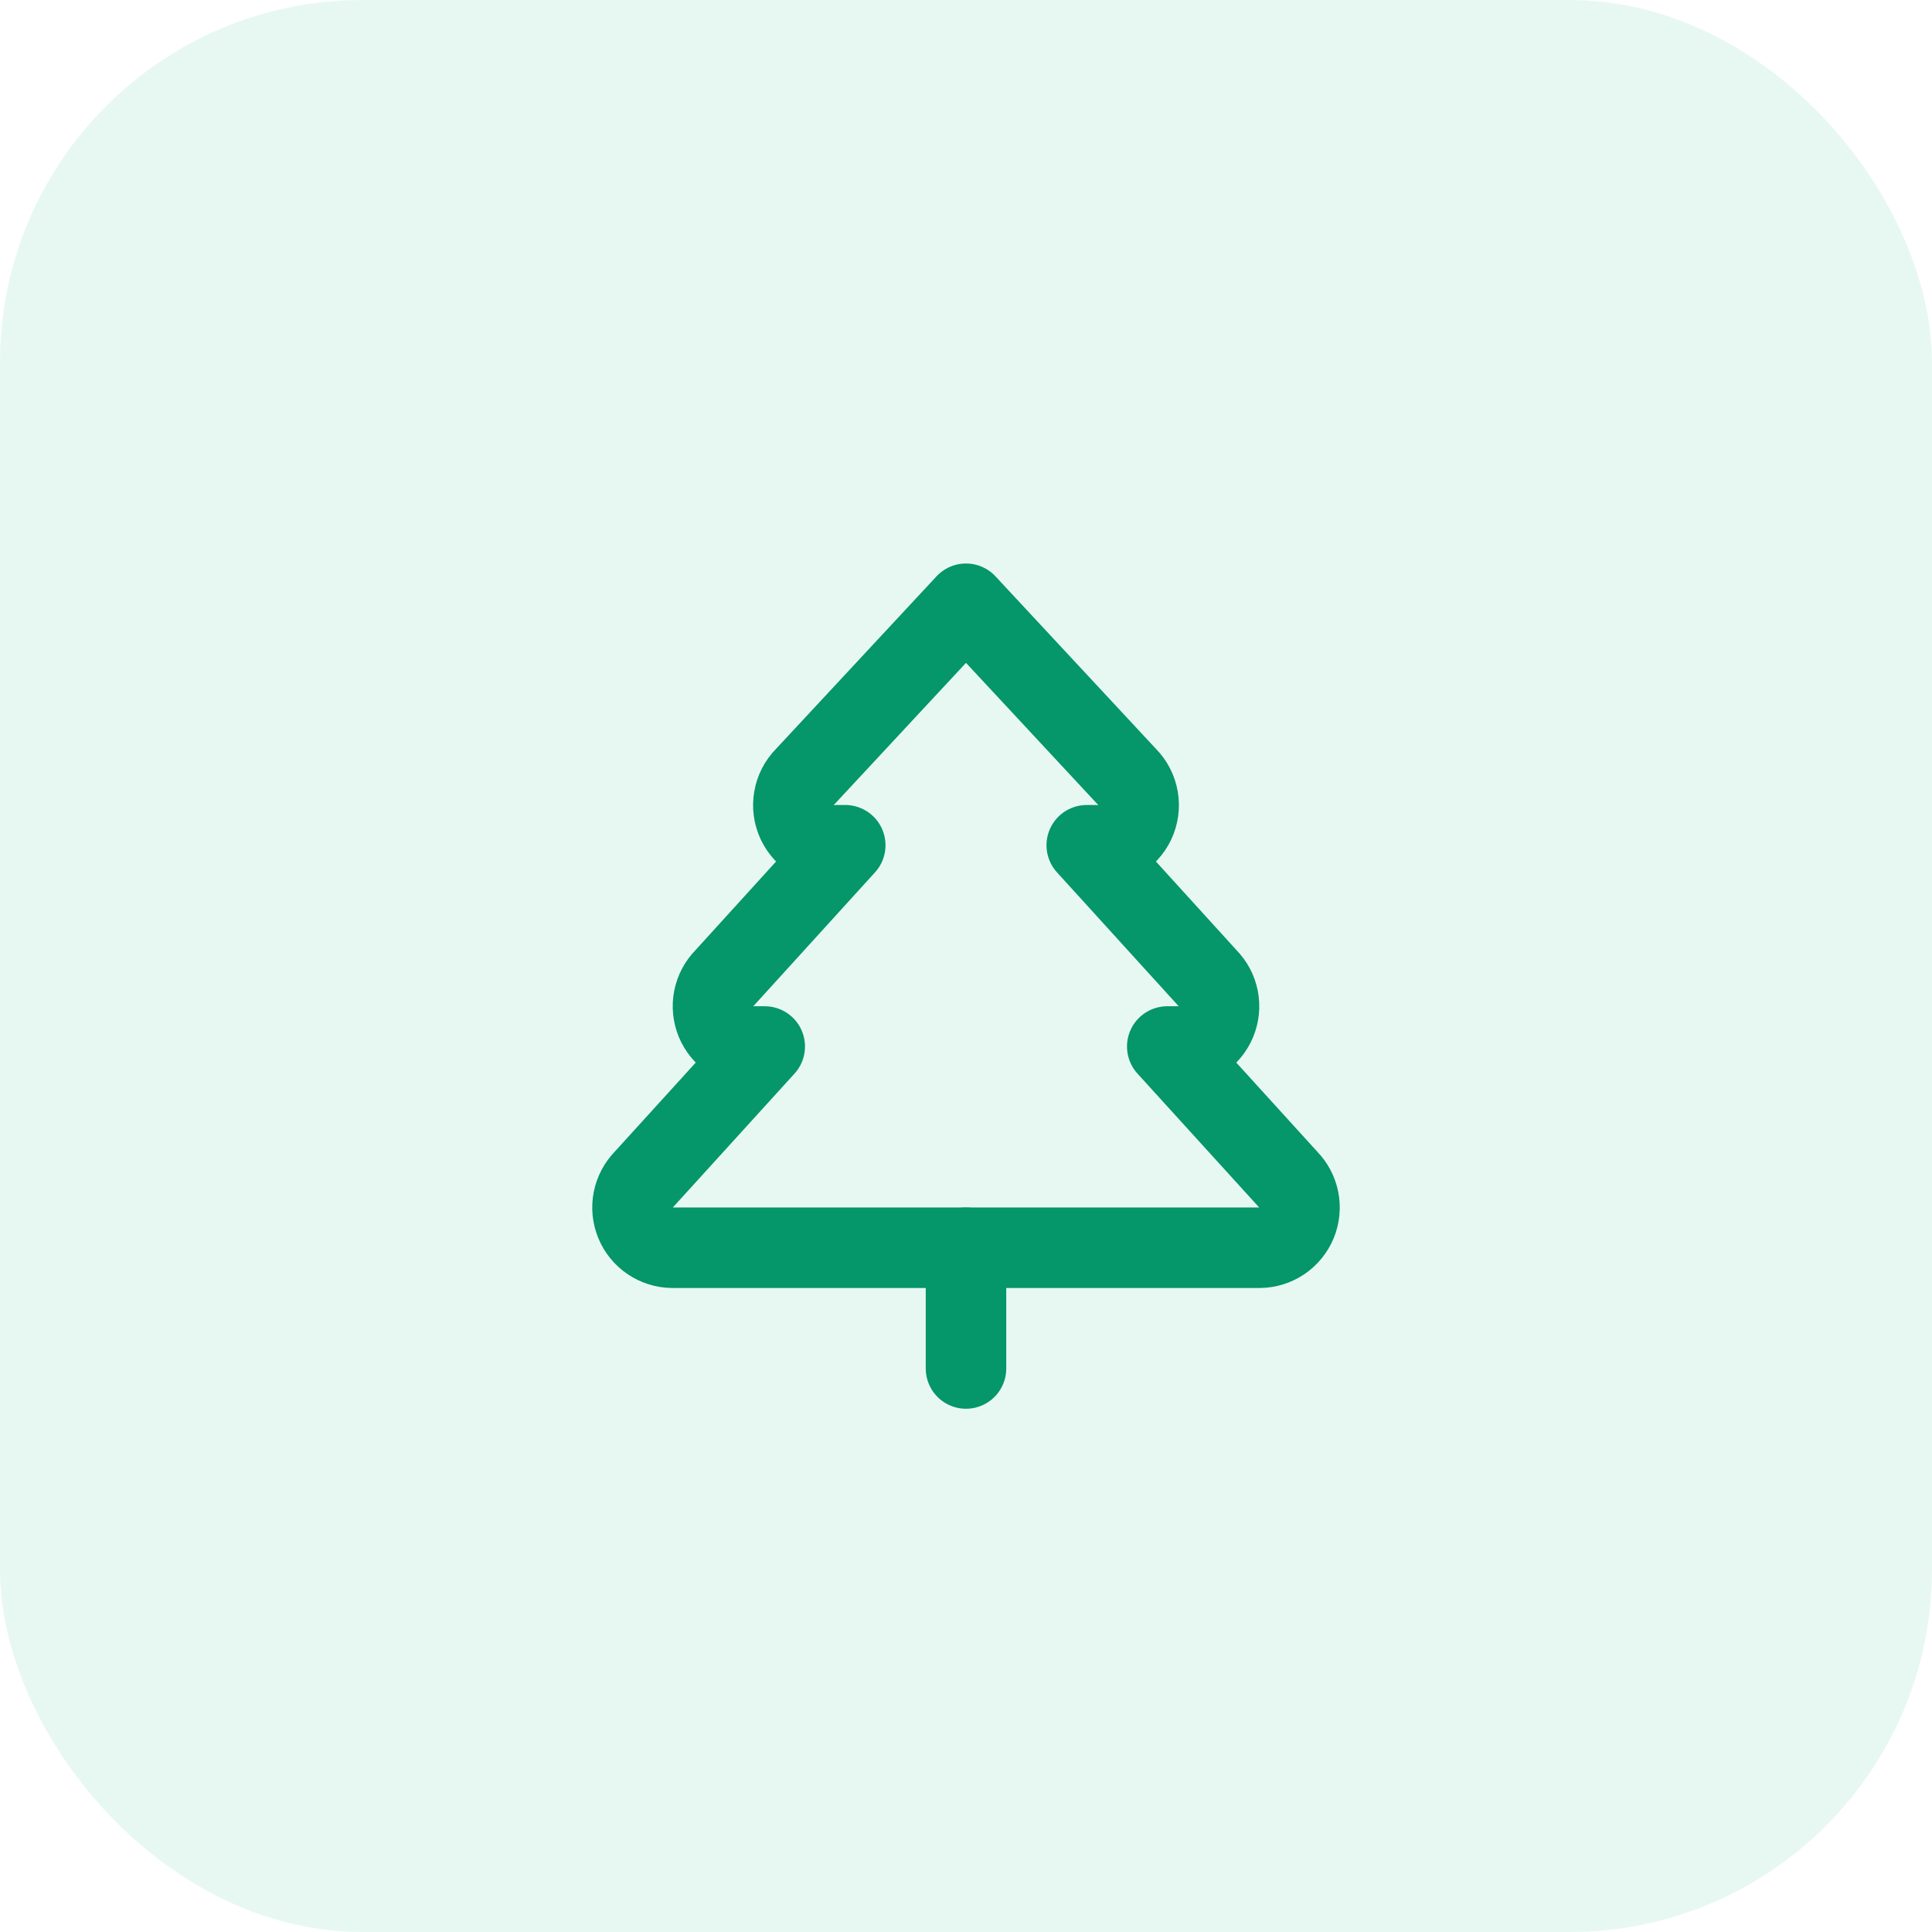
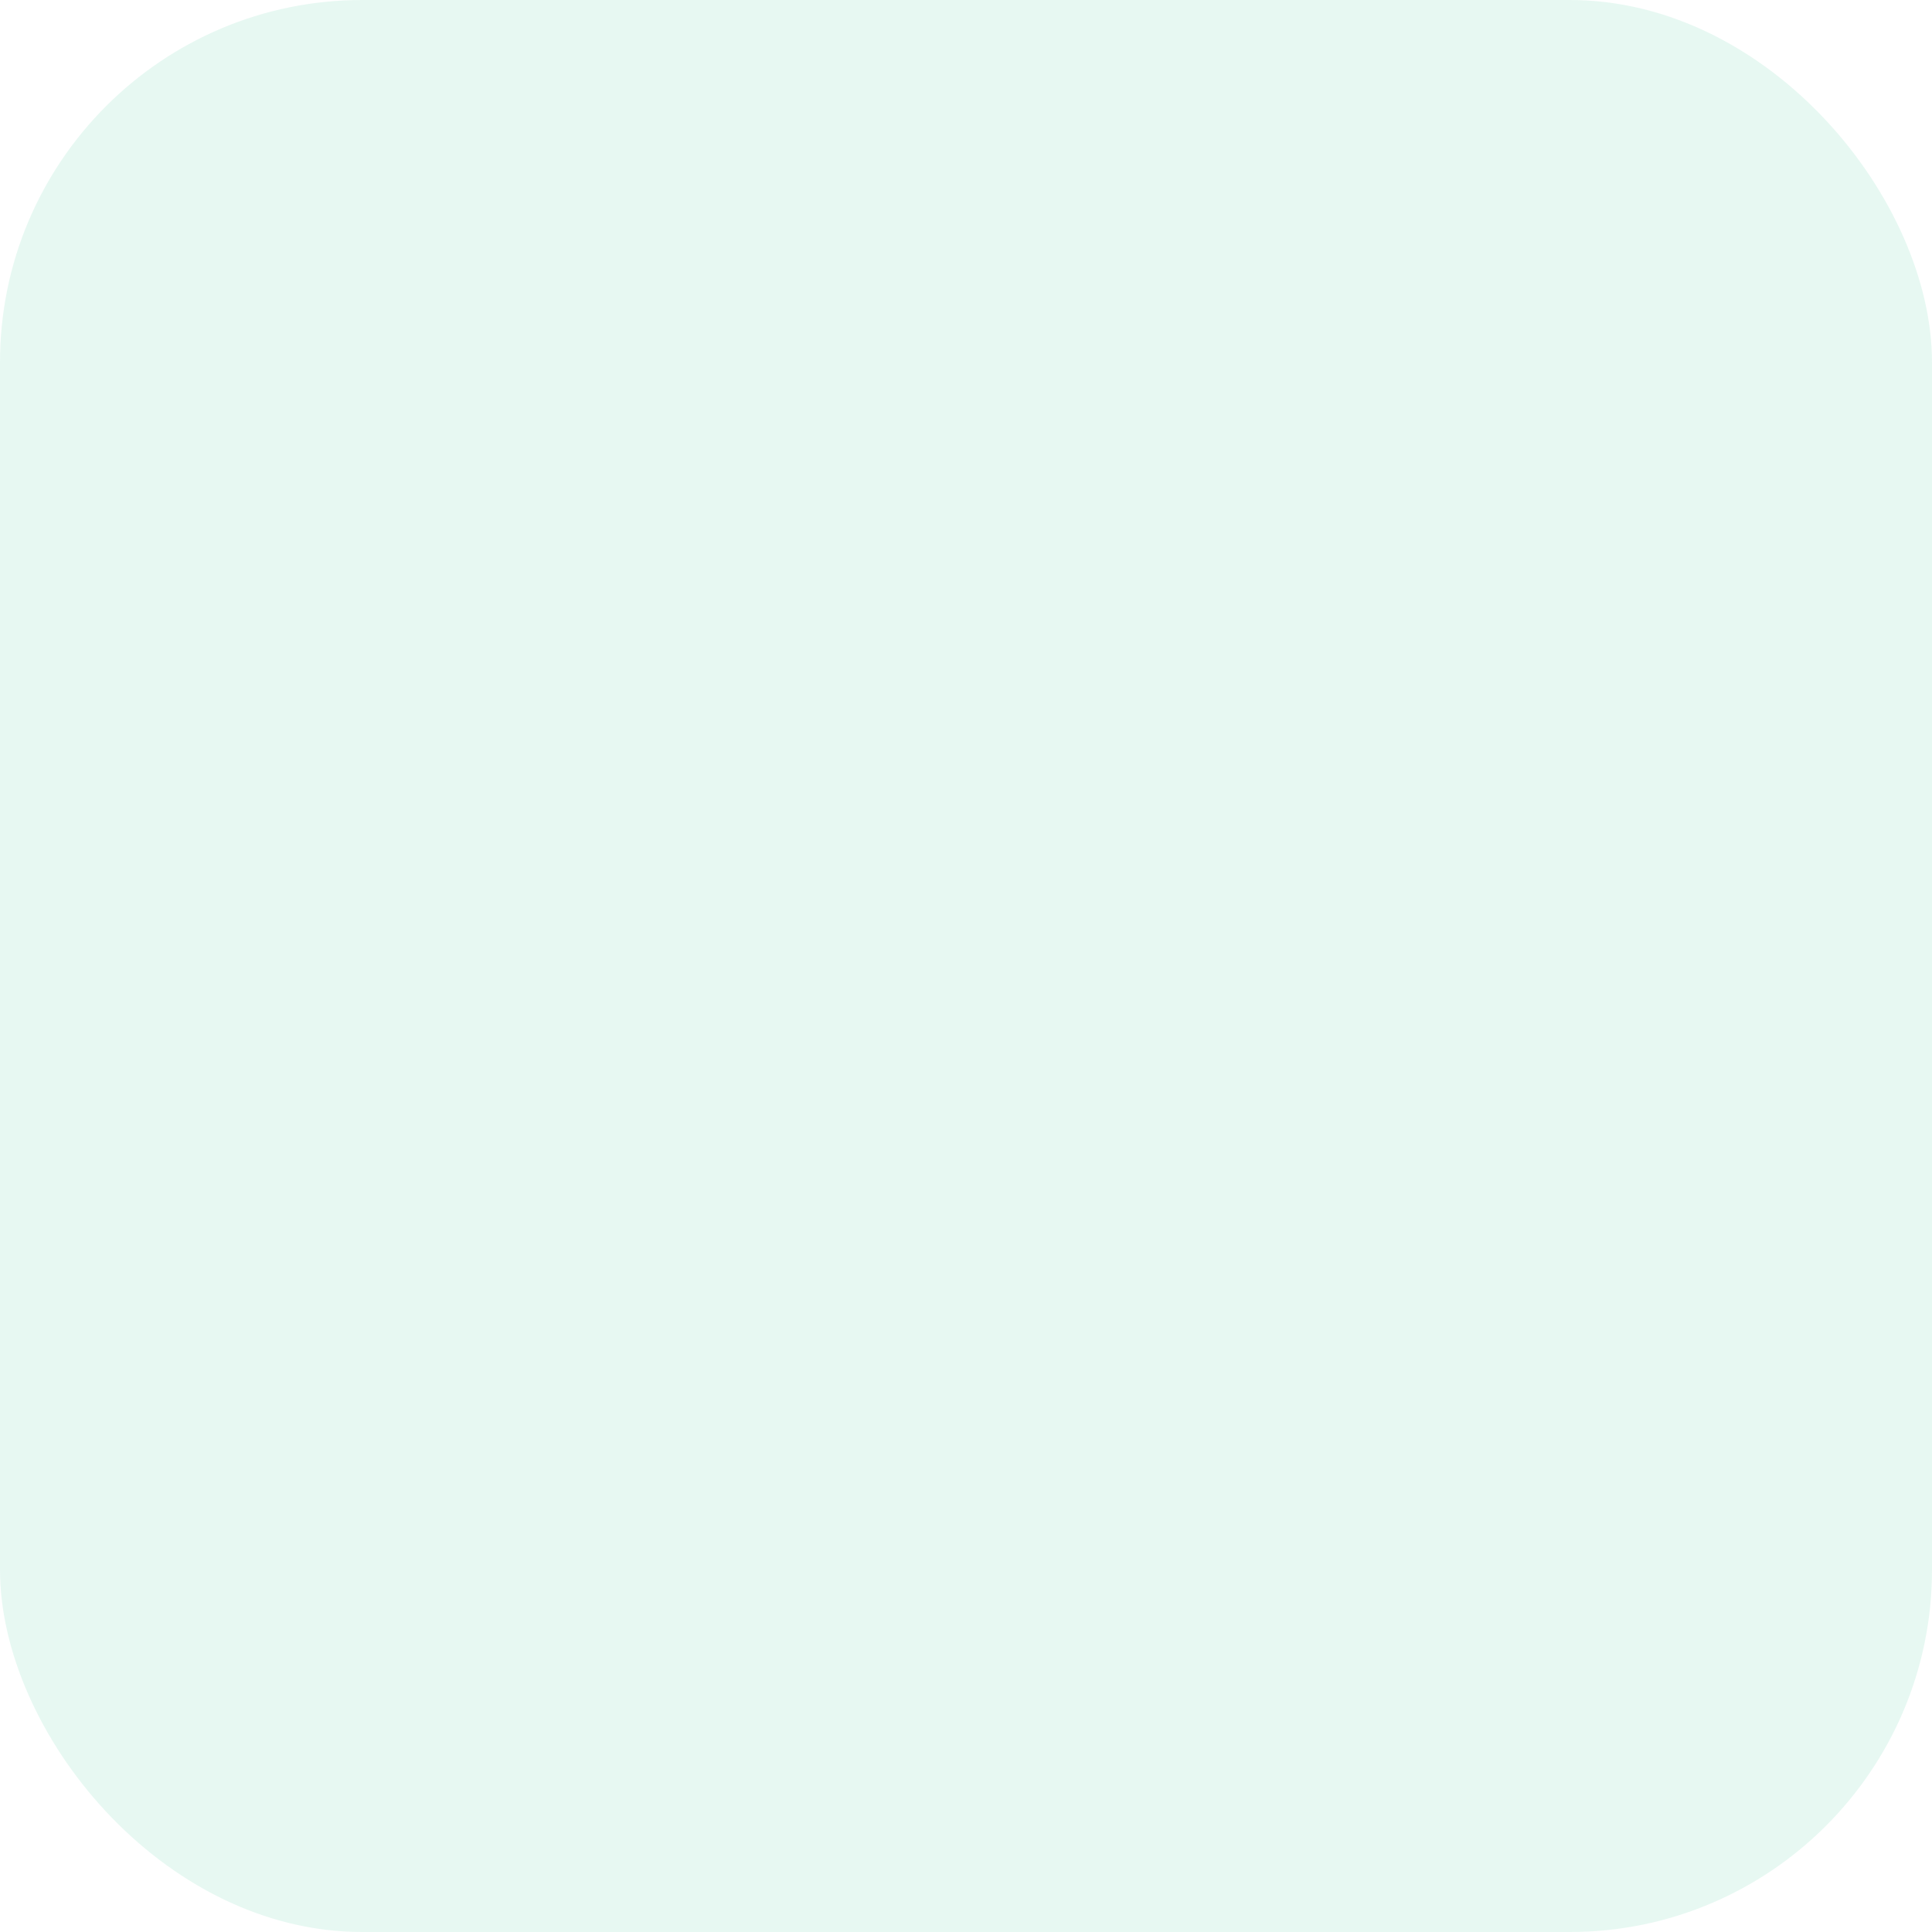
<svg xmlns="http://www.w3.org/2000/svg" width="64" height="64" viewBox="0 0 64 64" fill="none">
  <rect width="64" height="64" rx="12" fill="#10B981" fill-opacity="0.1" />
-   <path d="M38.667 34.667L42.667 39.067C42.849 39.253 42.974 39.489 43.023 39.745C43.073 40.001 43.047 40.267 42.948 40.508C42.848 40.749 42.68 40.956 42.464 41.103C42.248 41.249 41.994 41.33 41.733 41.333H22.267C22.006 41.33 21.752 41.249 21.536 41.103C21.32 40.956 21.152 40.749 21.053 40.508C20.953 40.267 20.927 40.001 20.977 39.745C21.027 39.489 21.151 39.253 21.333 39.067L25.333 34.667H24.933C24.672 34.663 24.418 34.583 24.203 34.436C23.987 34.289 23.819 34.083 23.719 33.841C23.62 33.6 23.593 33.335 23.643 33.078C23.693 32.822 23.817 32.586 24 32.4L28 28H27.733C27.461 28.025 27.188 27.965 26.951 27.829C26.713 27.693 26.524 27.487 26.407 27.24C26.291 26.992 26.253 26.715 26.3 26.446C26.346 26.176 26.474 25.927 26.667 25.733L32 20L37.333 25.733C37.526 25.927 37.654 26.176 37.7 26.446C37.747 26.715 37.709 26.992 37.593 27.24C37.477 27.487 37.287 27.693 37.05 27.829C36.812 27.965 36.539 28.025 36.267 28H36L40 32.4C40.183 32.586 40.307 32.822 40.357 33.078C40.407 33.335 40.38 33.6 40.281 33.841C40.182 34.083 40.014 34.289 39.798 34.436C39.582 34.583 39.328 34.663 39.067 34.667H38.667Z" stroke="#059669" stroke-width="2.667" stroke-linecap="round" stroke-linejoin="round" />
-   <path d="M32 45.333V41.333" stroke="#059669" stroke-width="2.667" stroke-linecap="round" stroke-linejoin="round" />
</svg>